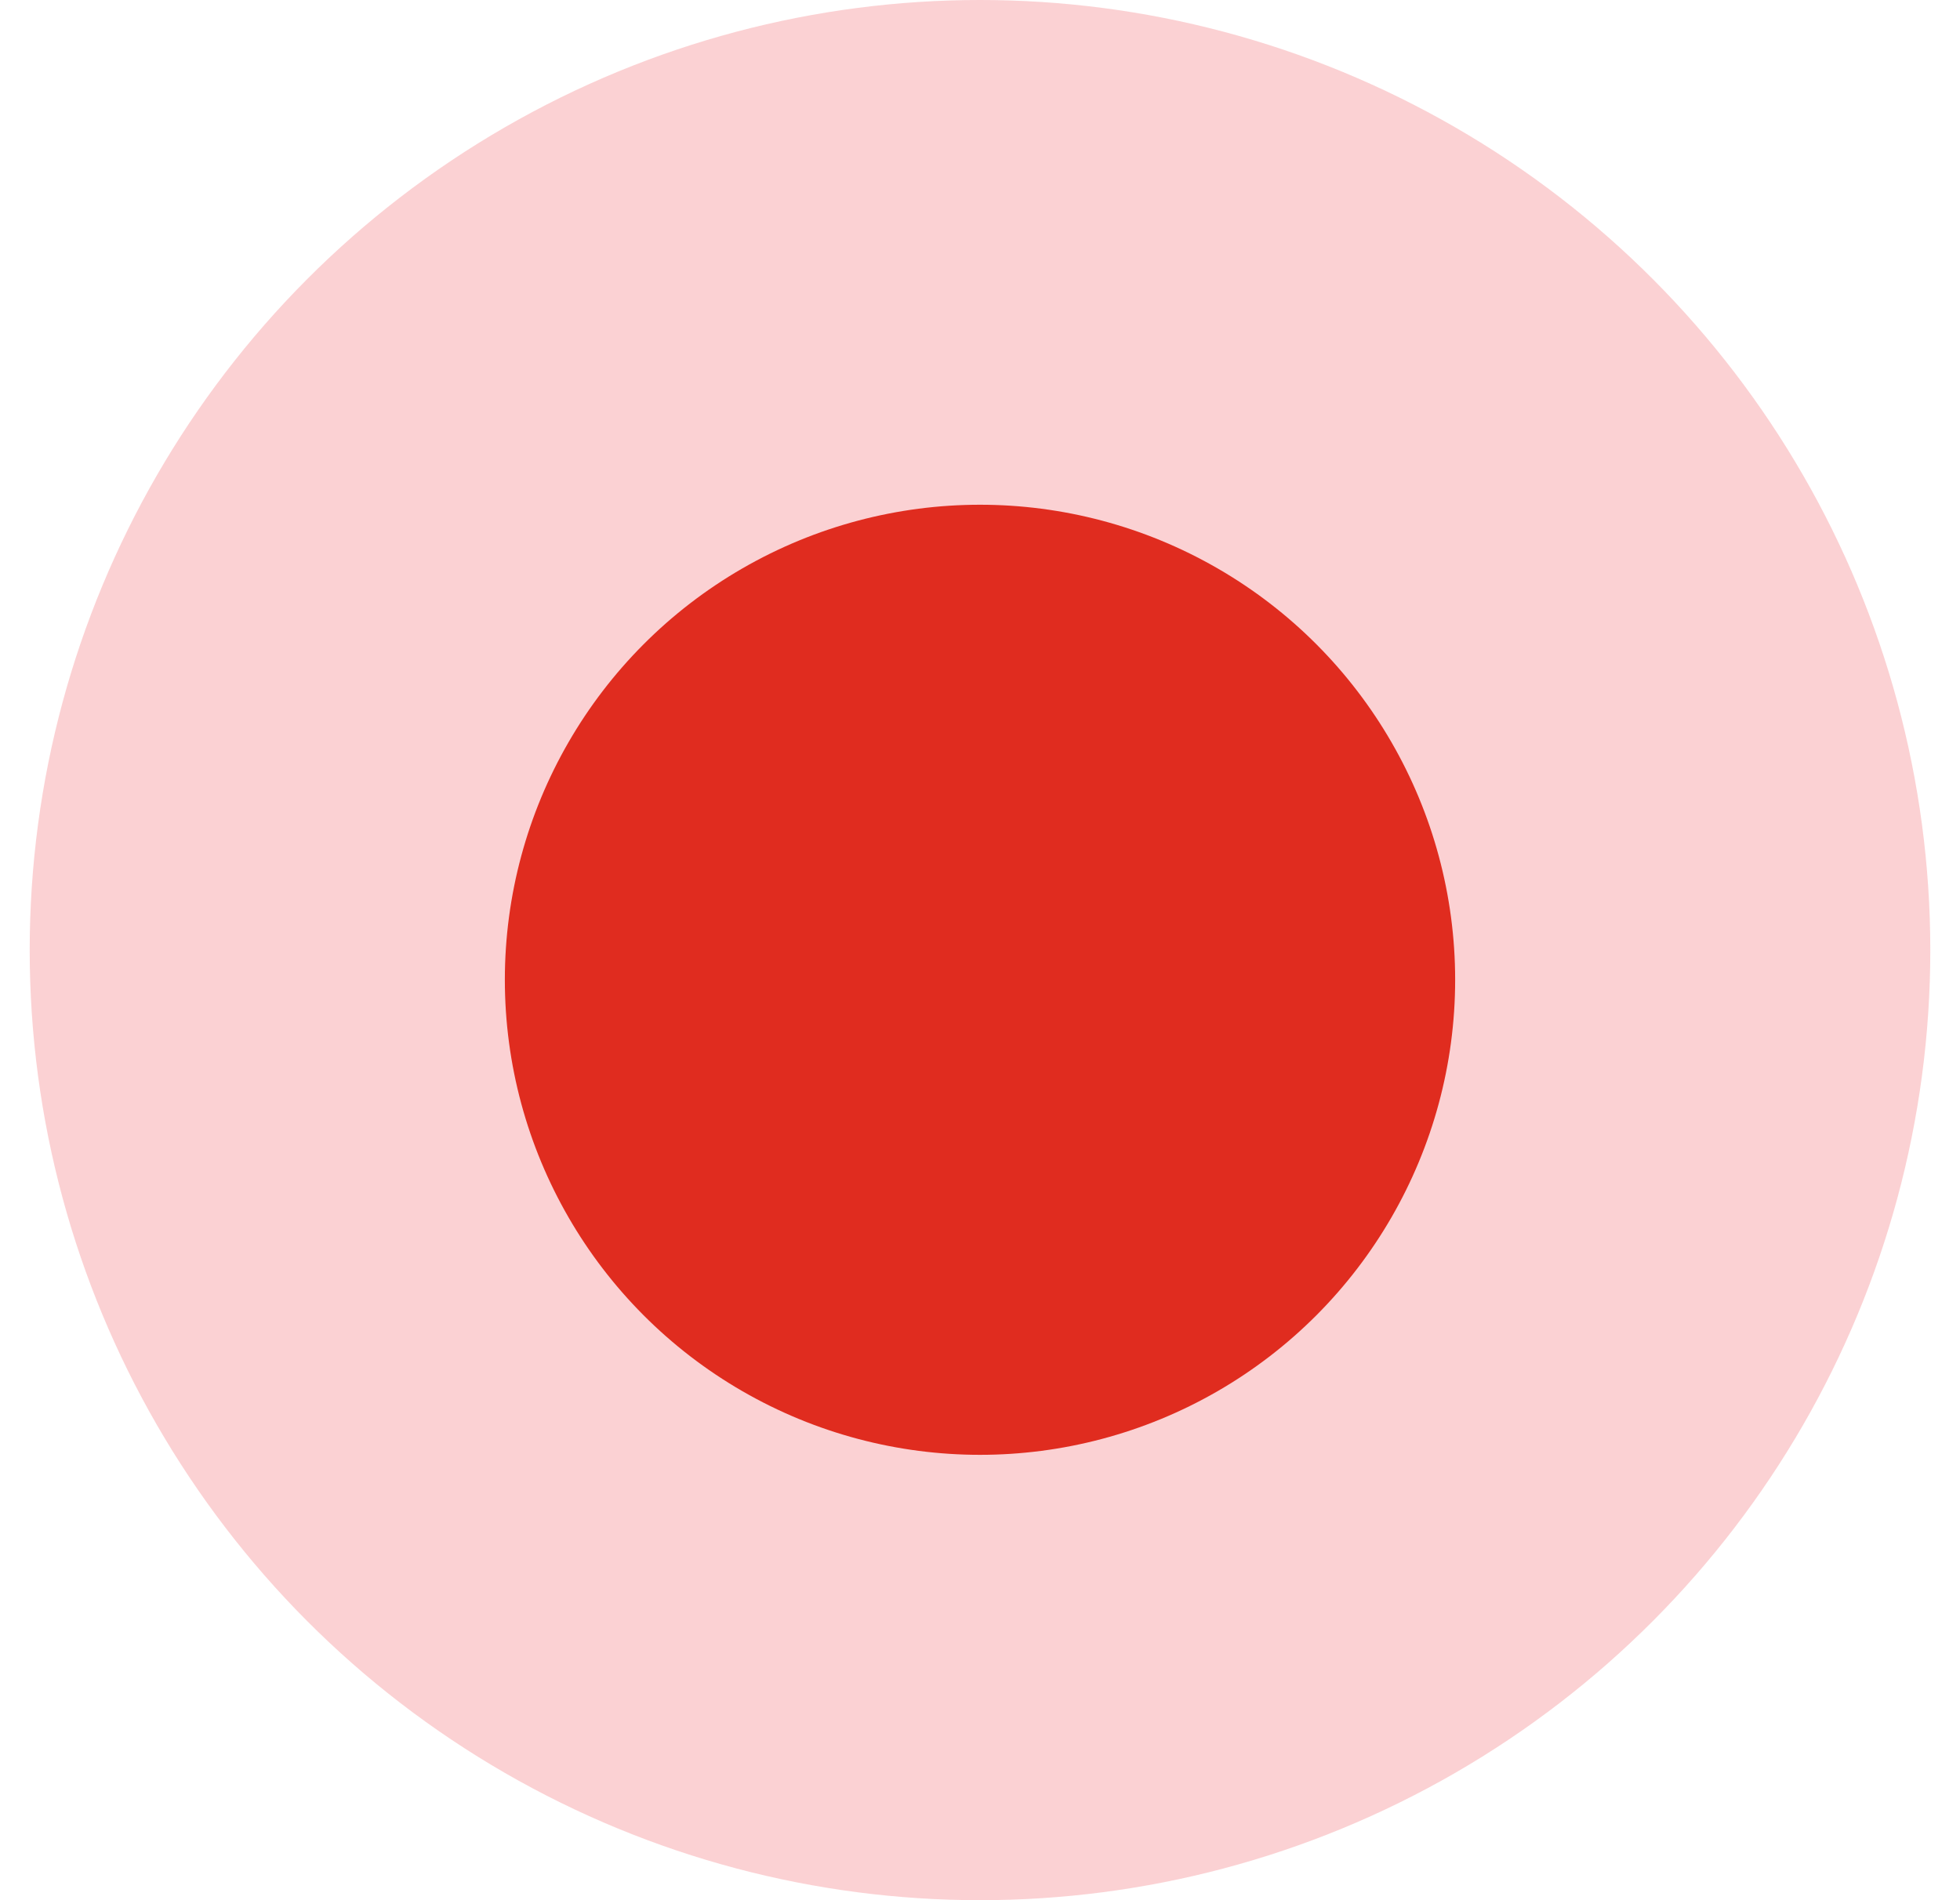
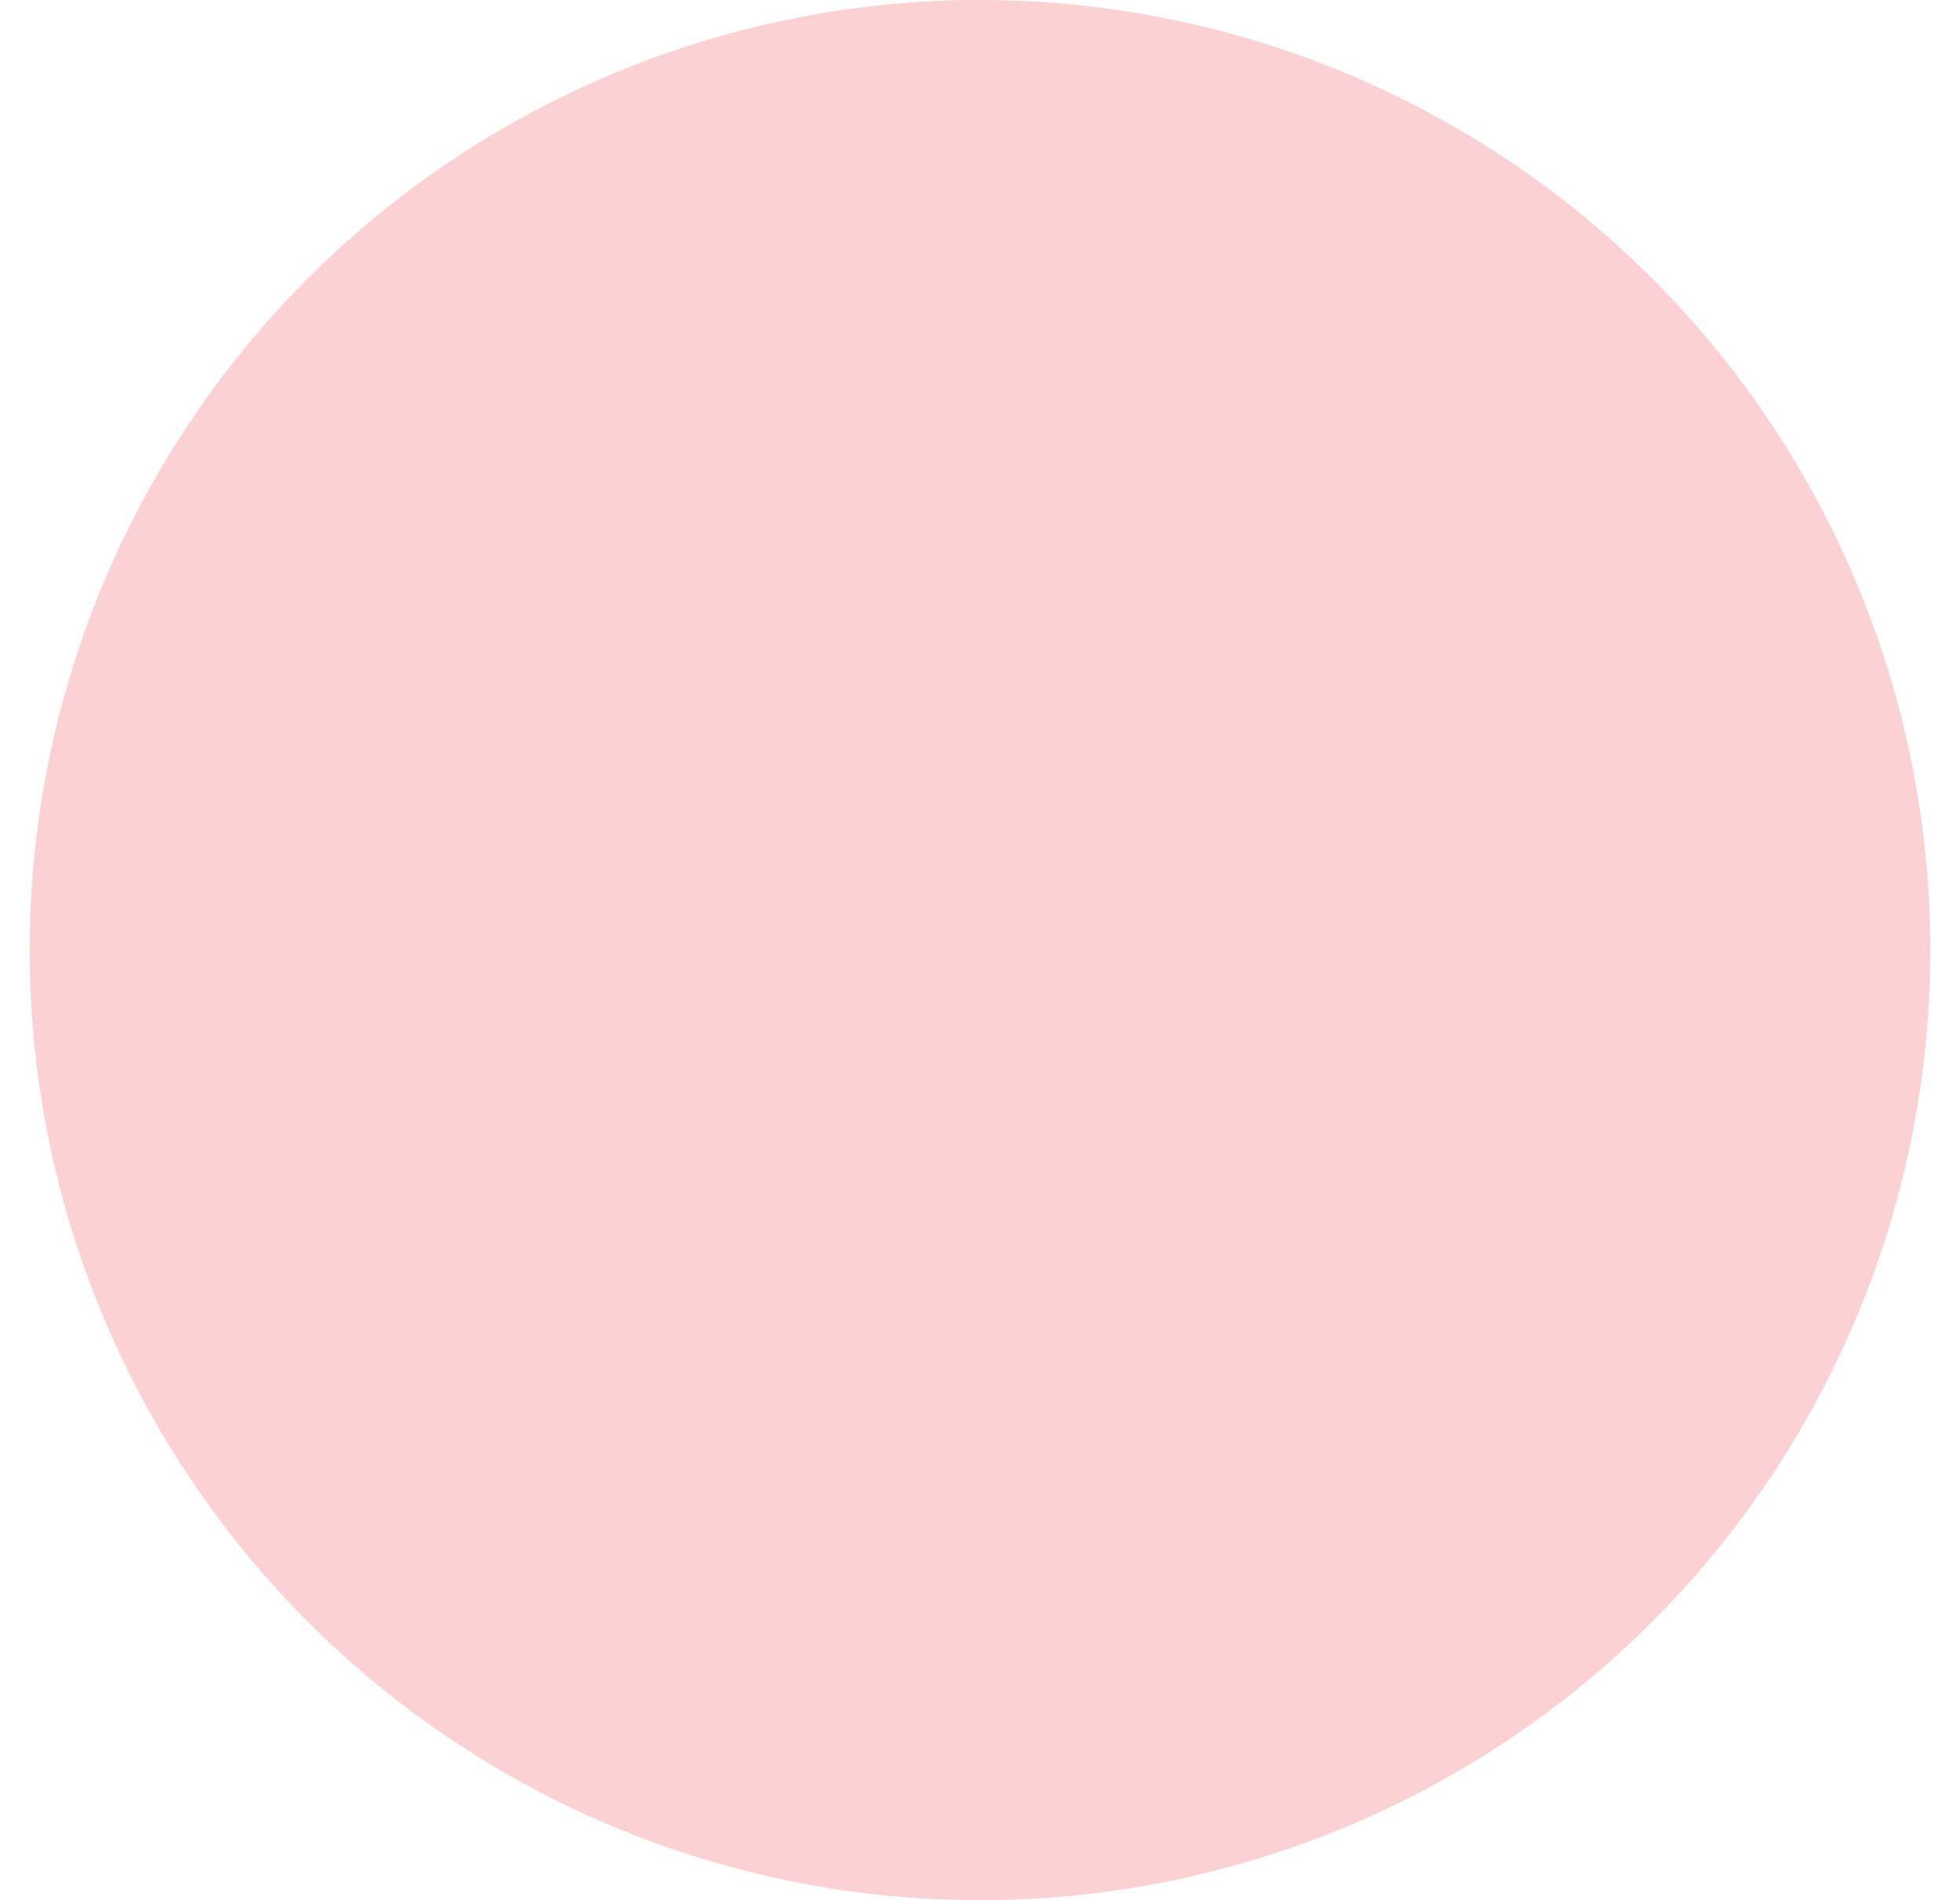
<svg xmlns="http://www.w3.org/2000/svg" width="33" height="32" viewBox="0 0 33 32" fill="none">
  <circle cx="16.5" cy="16" r="16" fill="#EC1C24" fill-opacity="0.2" />
-   <circle cx="16.5" cy="16.5" r="8" fill="#E02C1F" />
</svg>